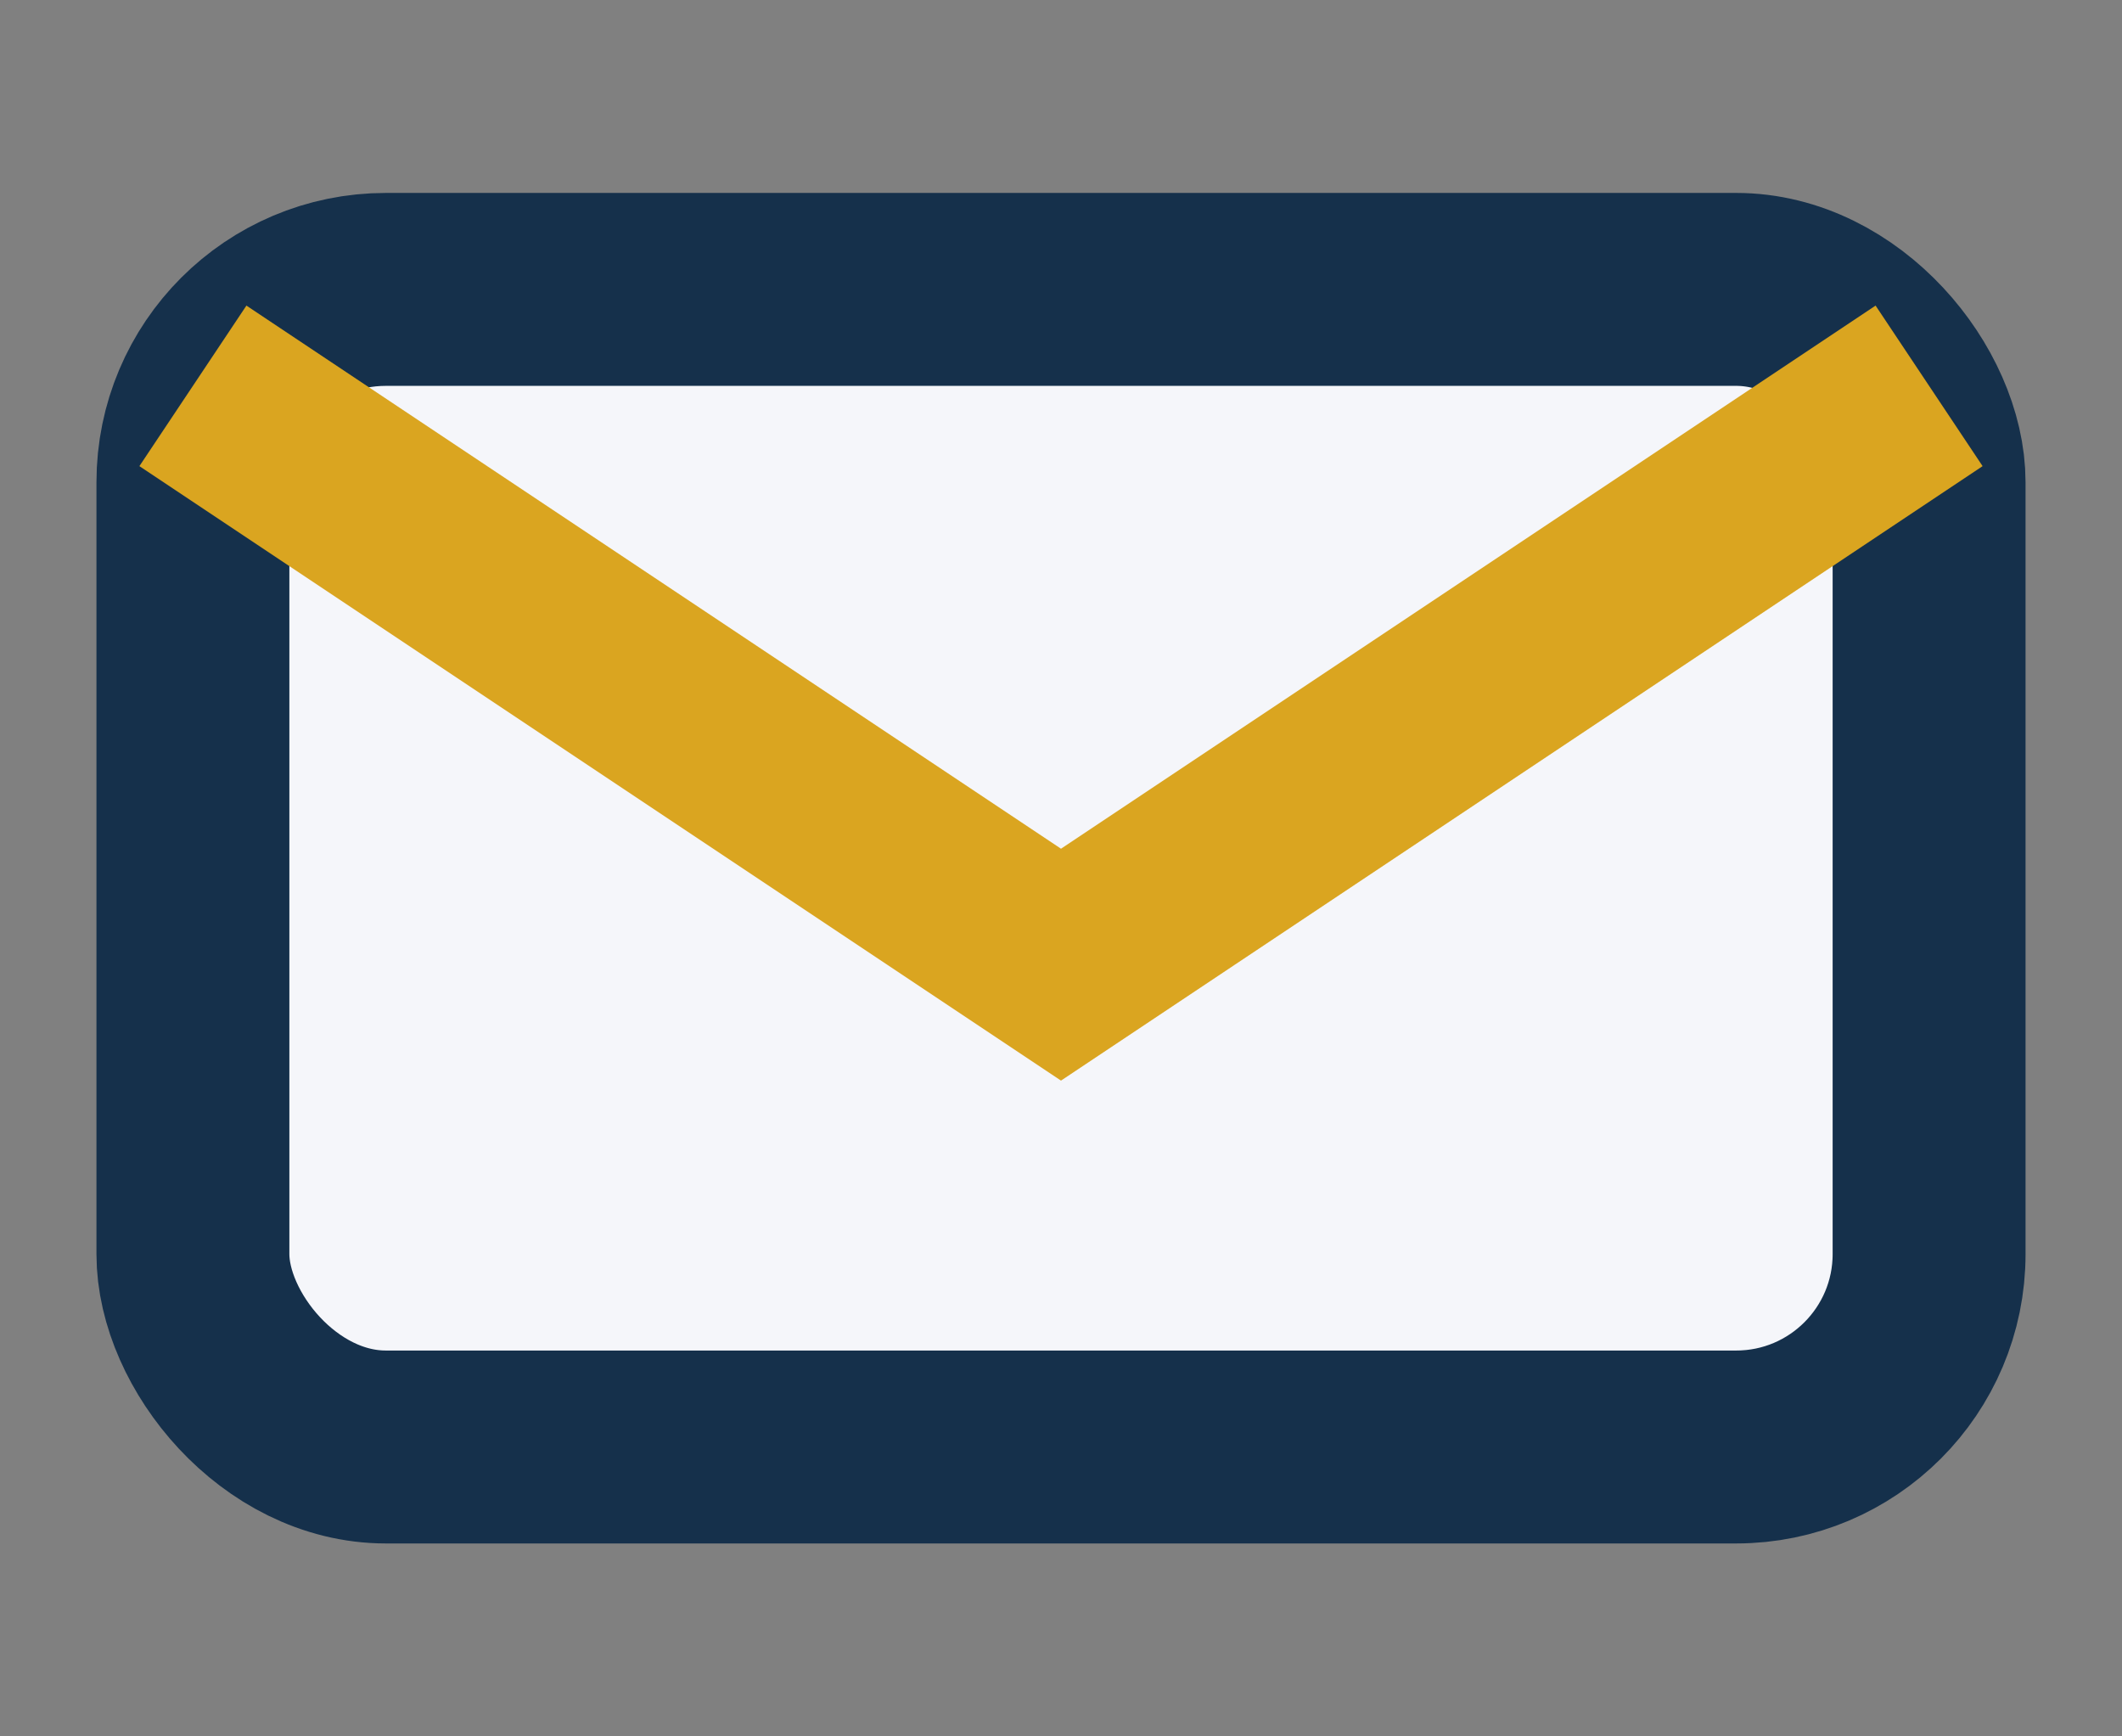
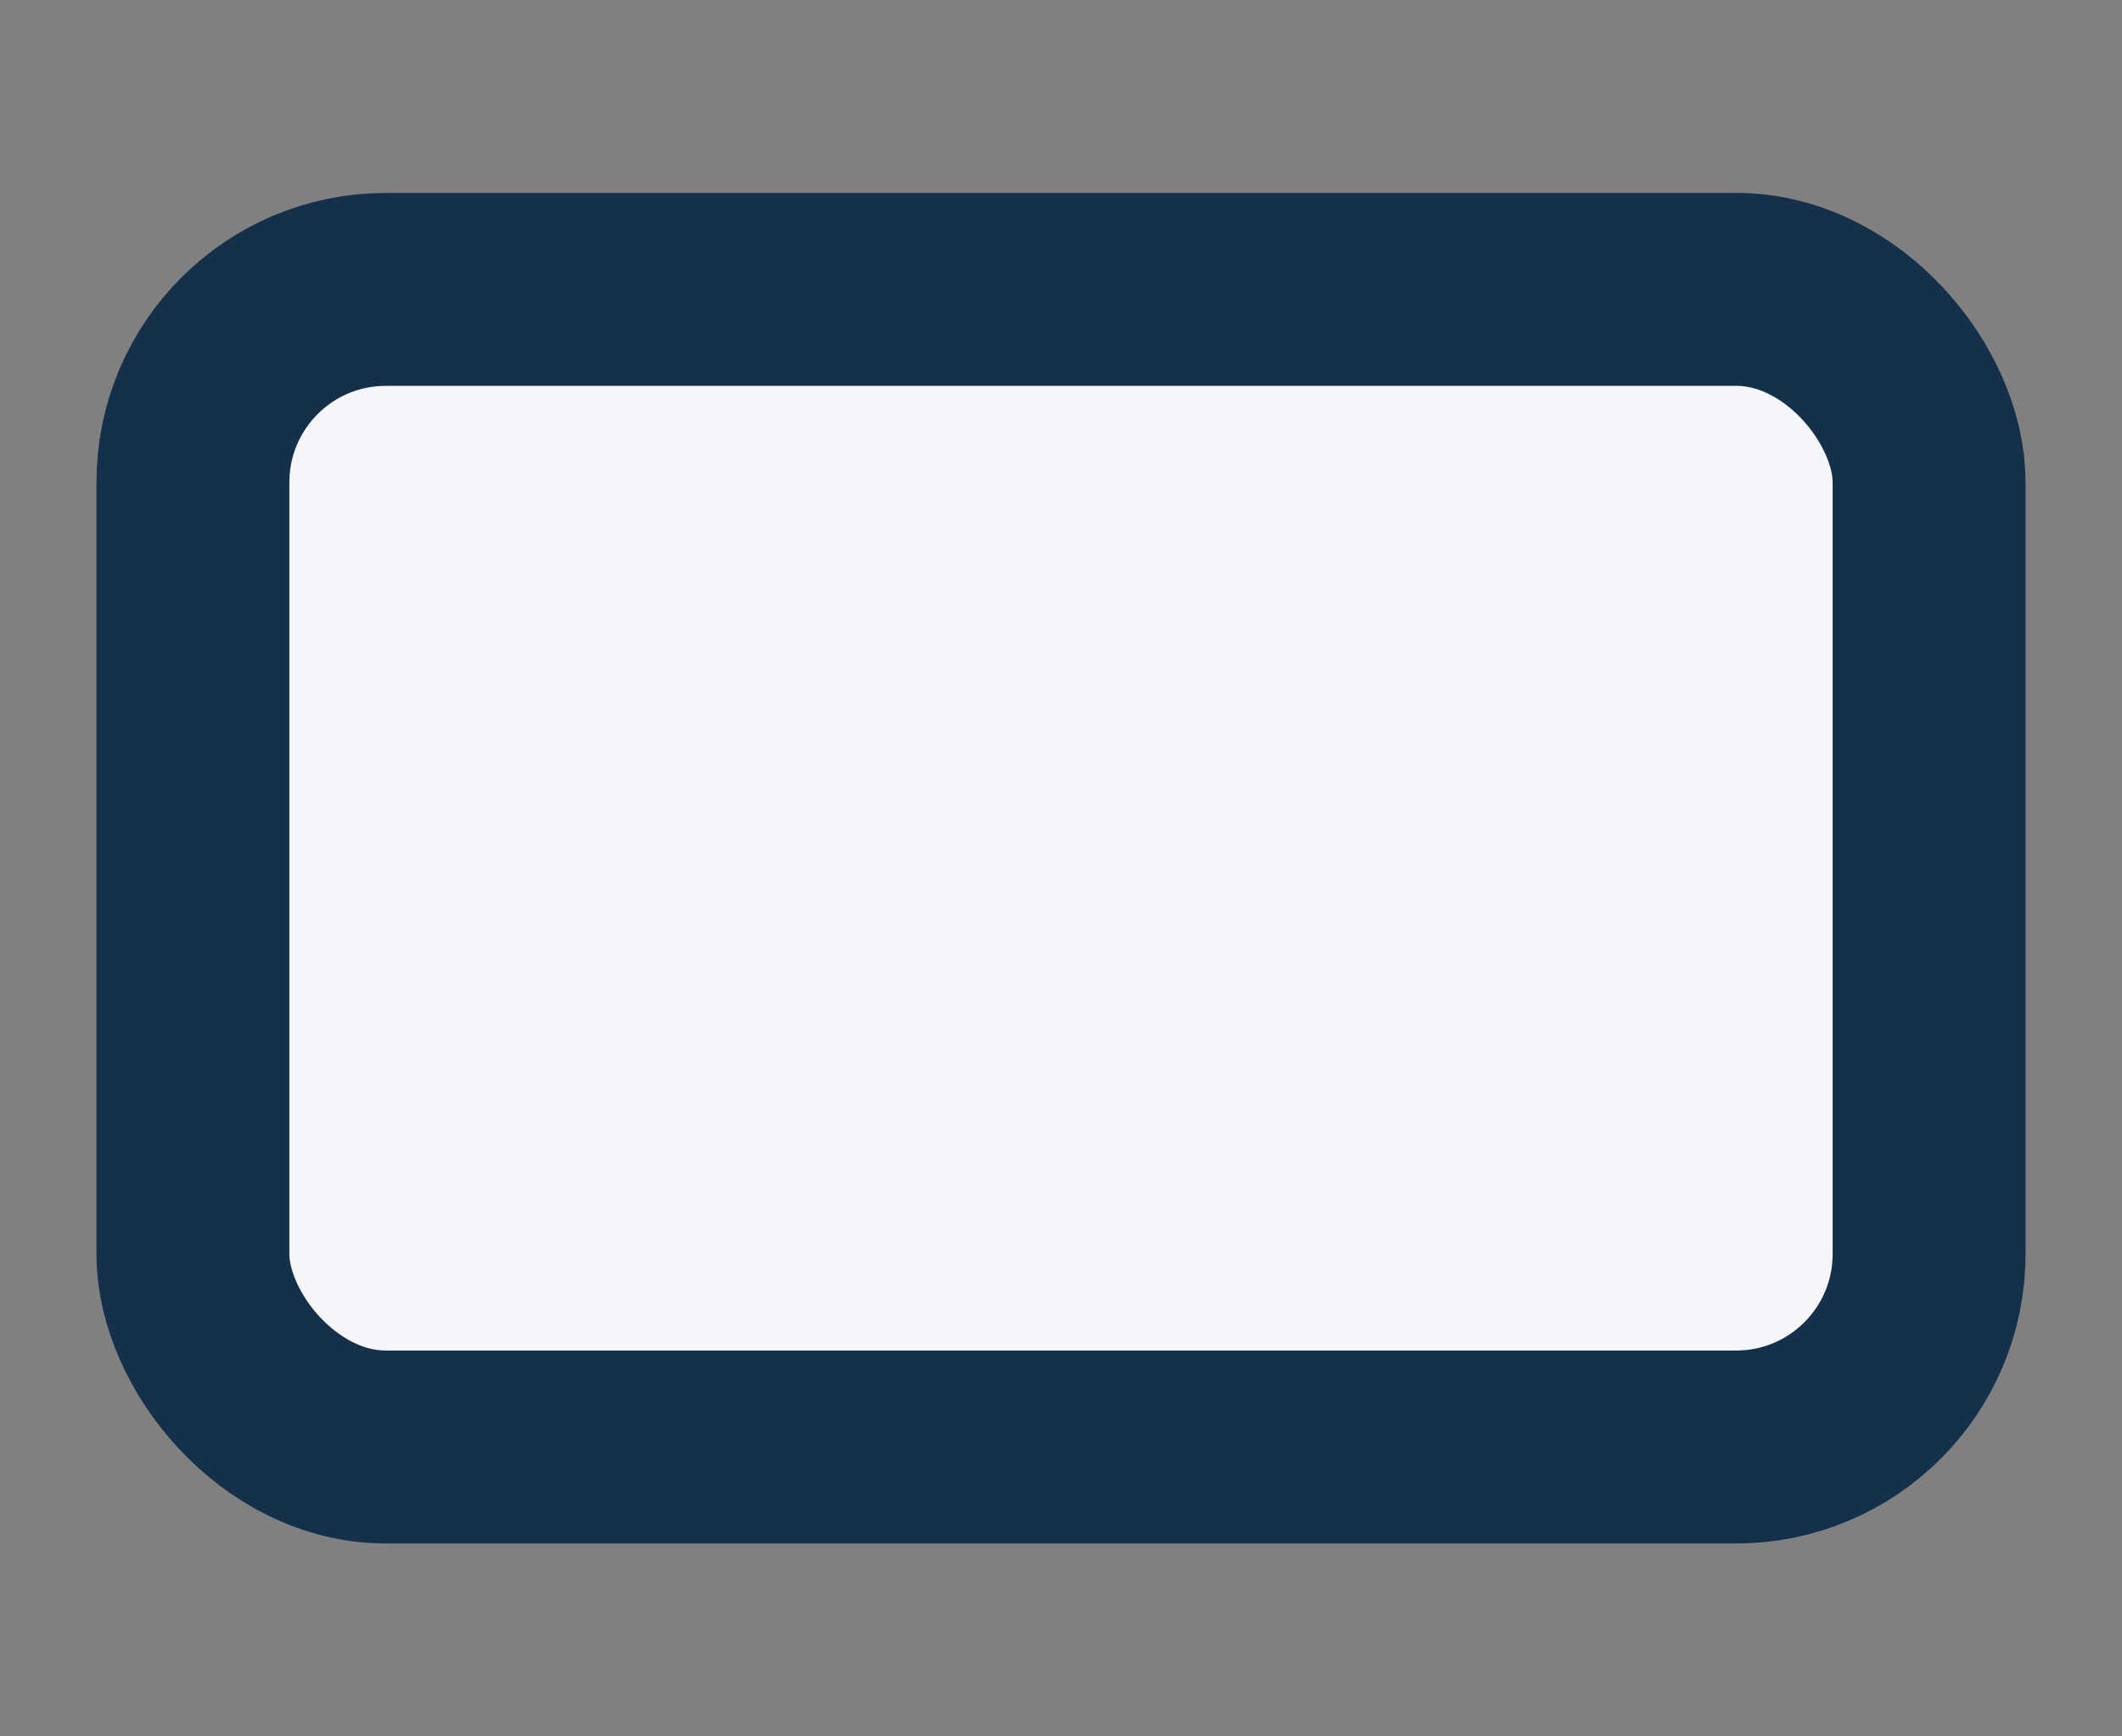
<svg xmlns="http://www.w3.org/2000/svg" width="22" height="18" viewBox="0 0 22 18">
  <rect x="0" y="0" width="22" height="18" fill="#808080" stroke="none" />
  <rect x="2" y="3" width="18" height="12" rx="2" fill="#F5F6FA" stroke="#15304B" stroke-width="2" />
-   <polyline points="2,4 11,10 20,4" fill="none" stroke="#DAA520" stroke-width="2" />
</svg>